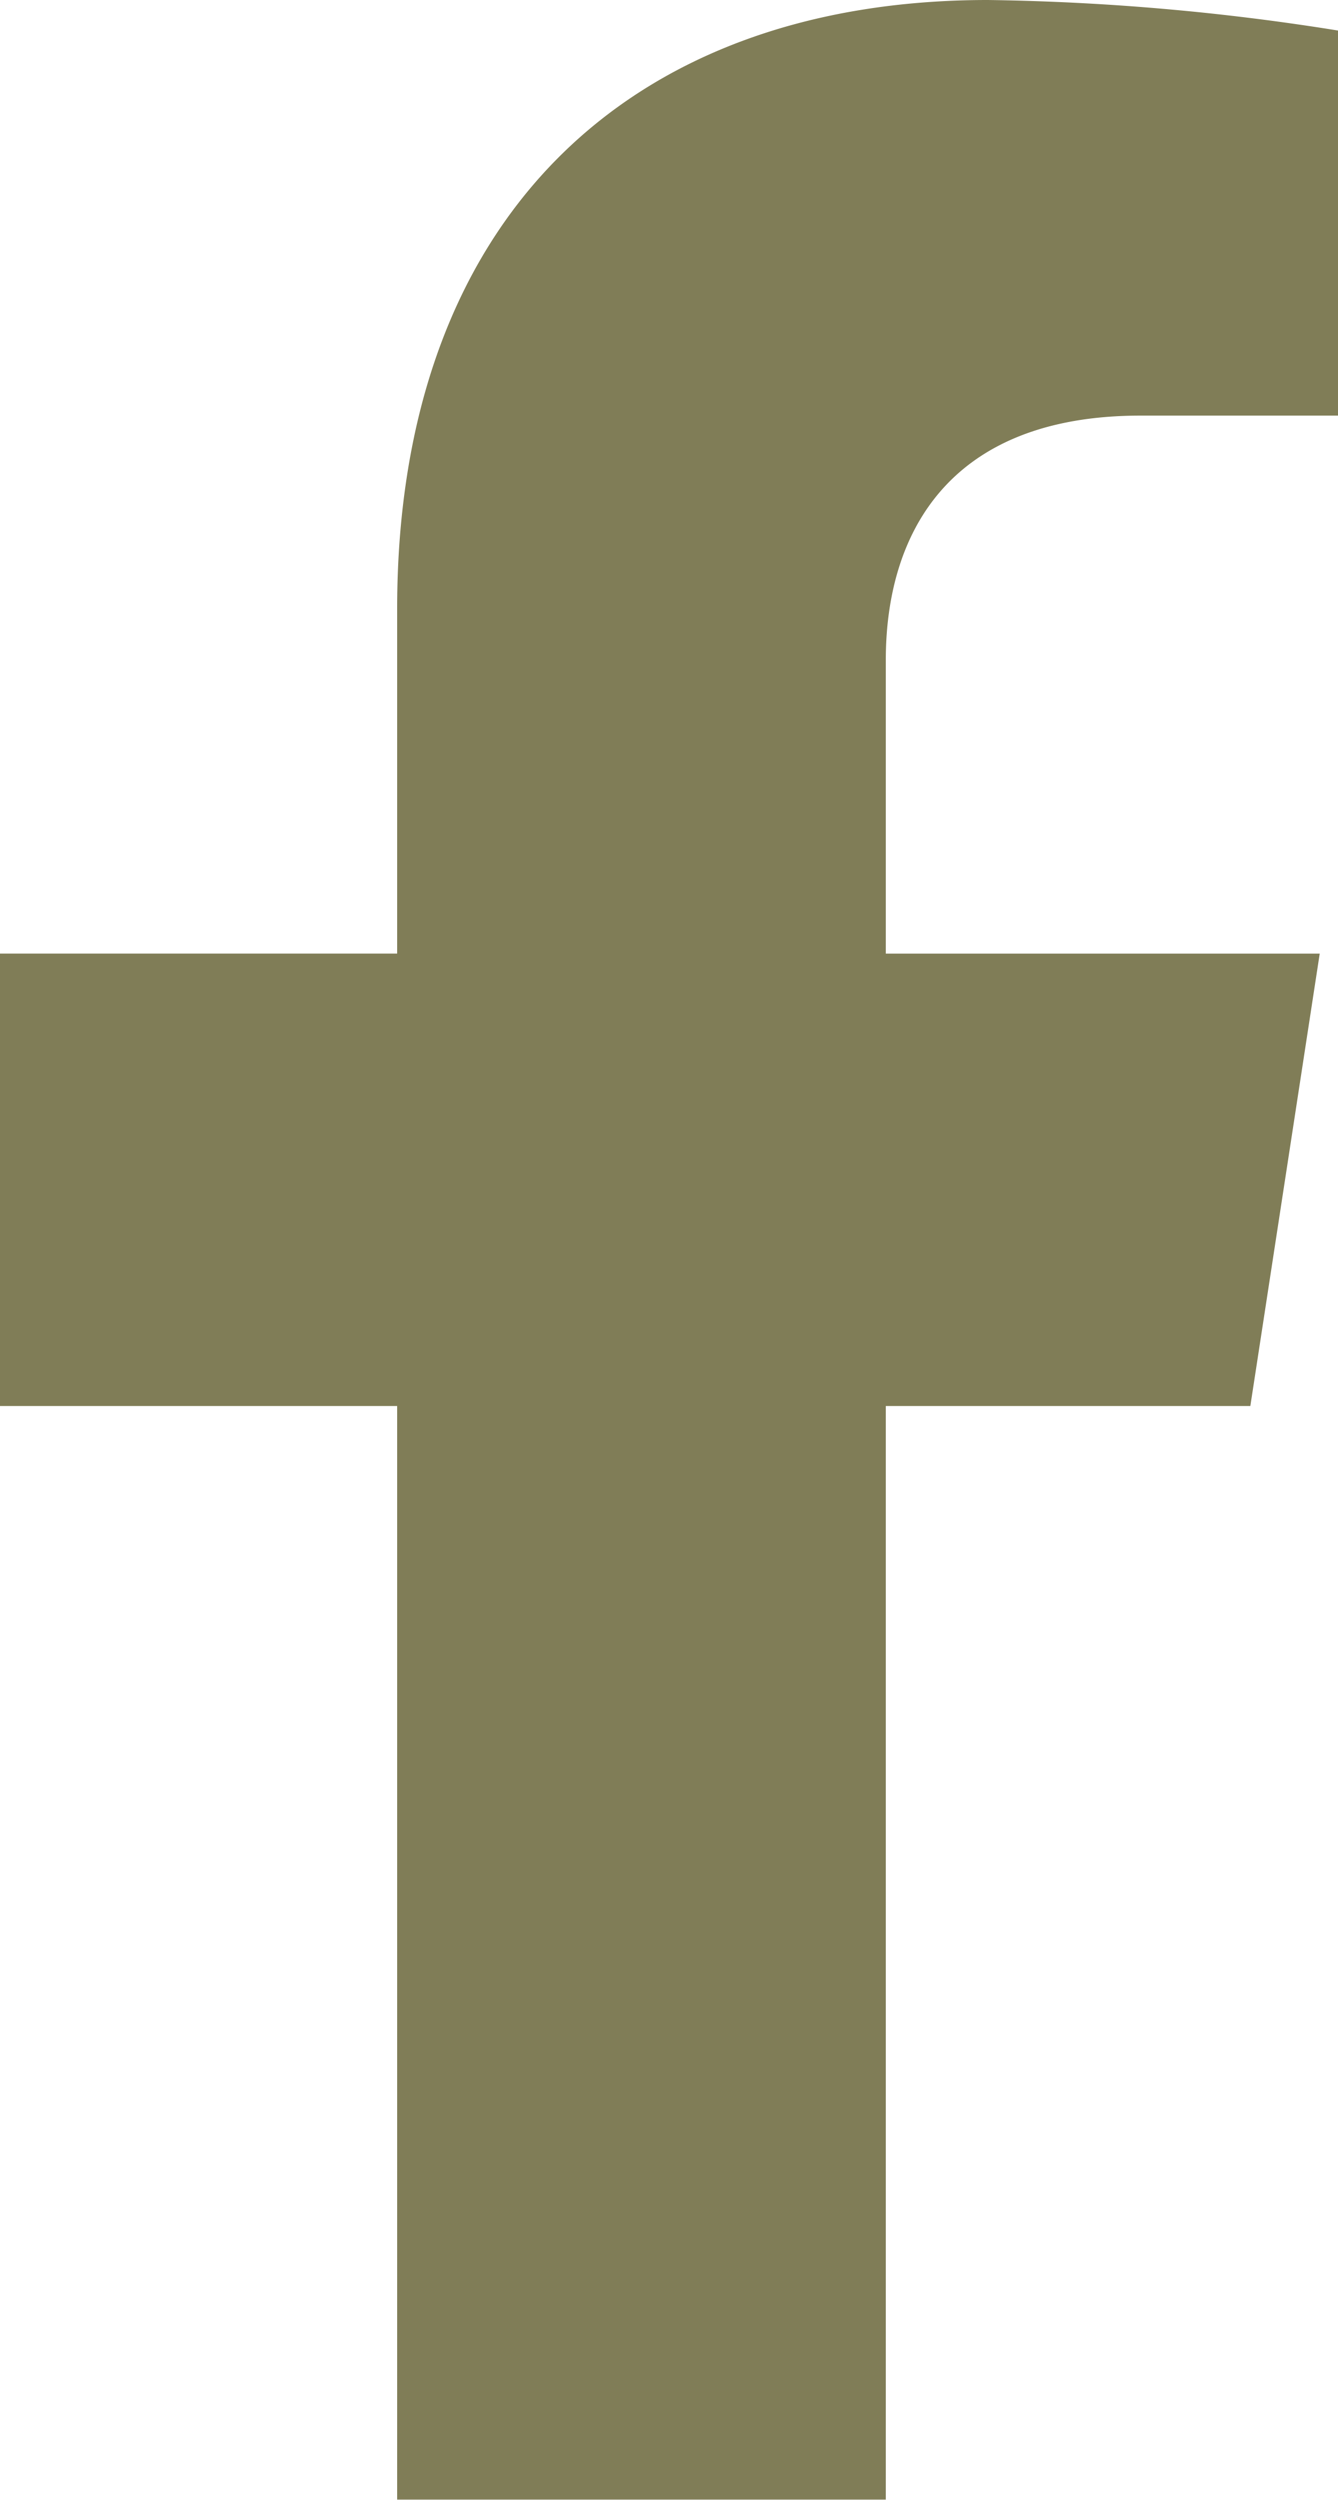
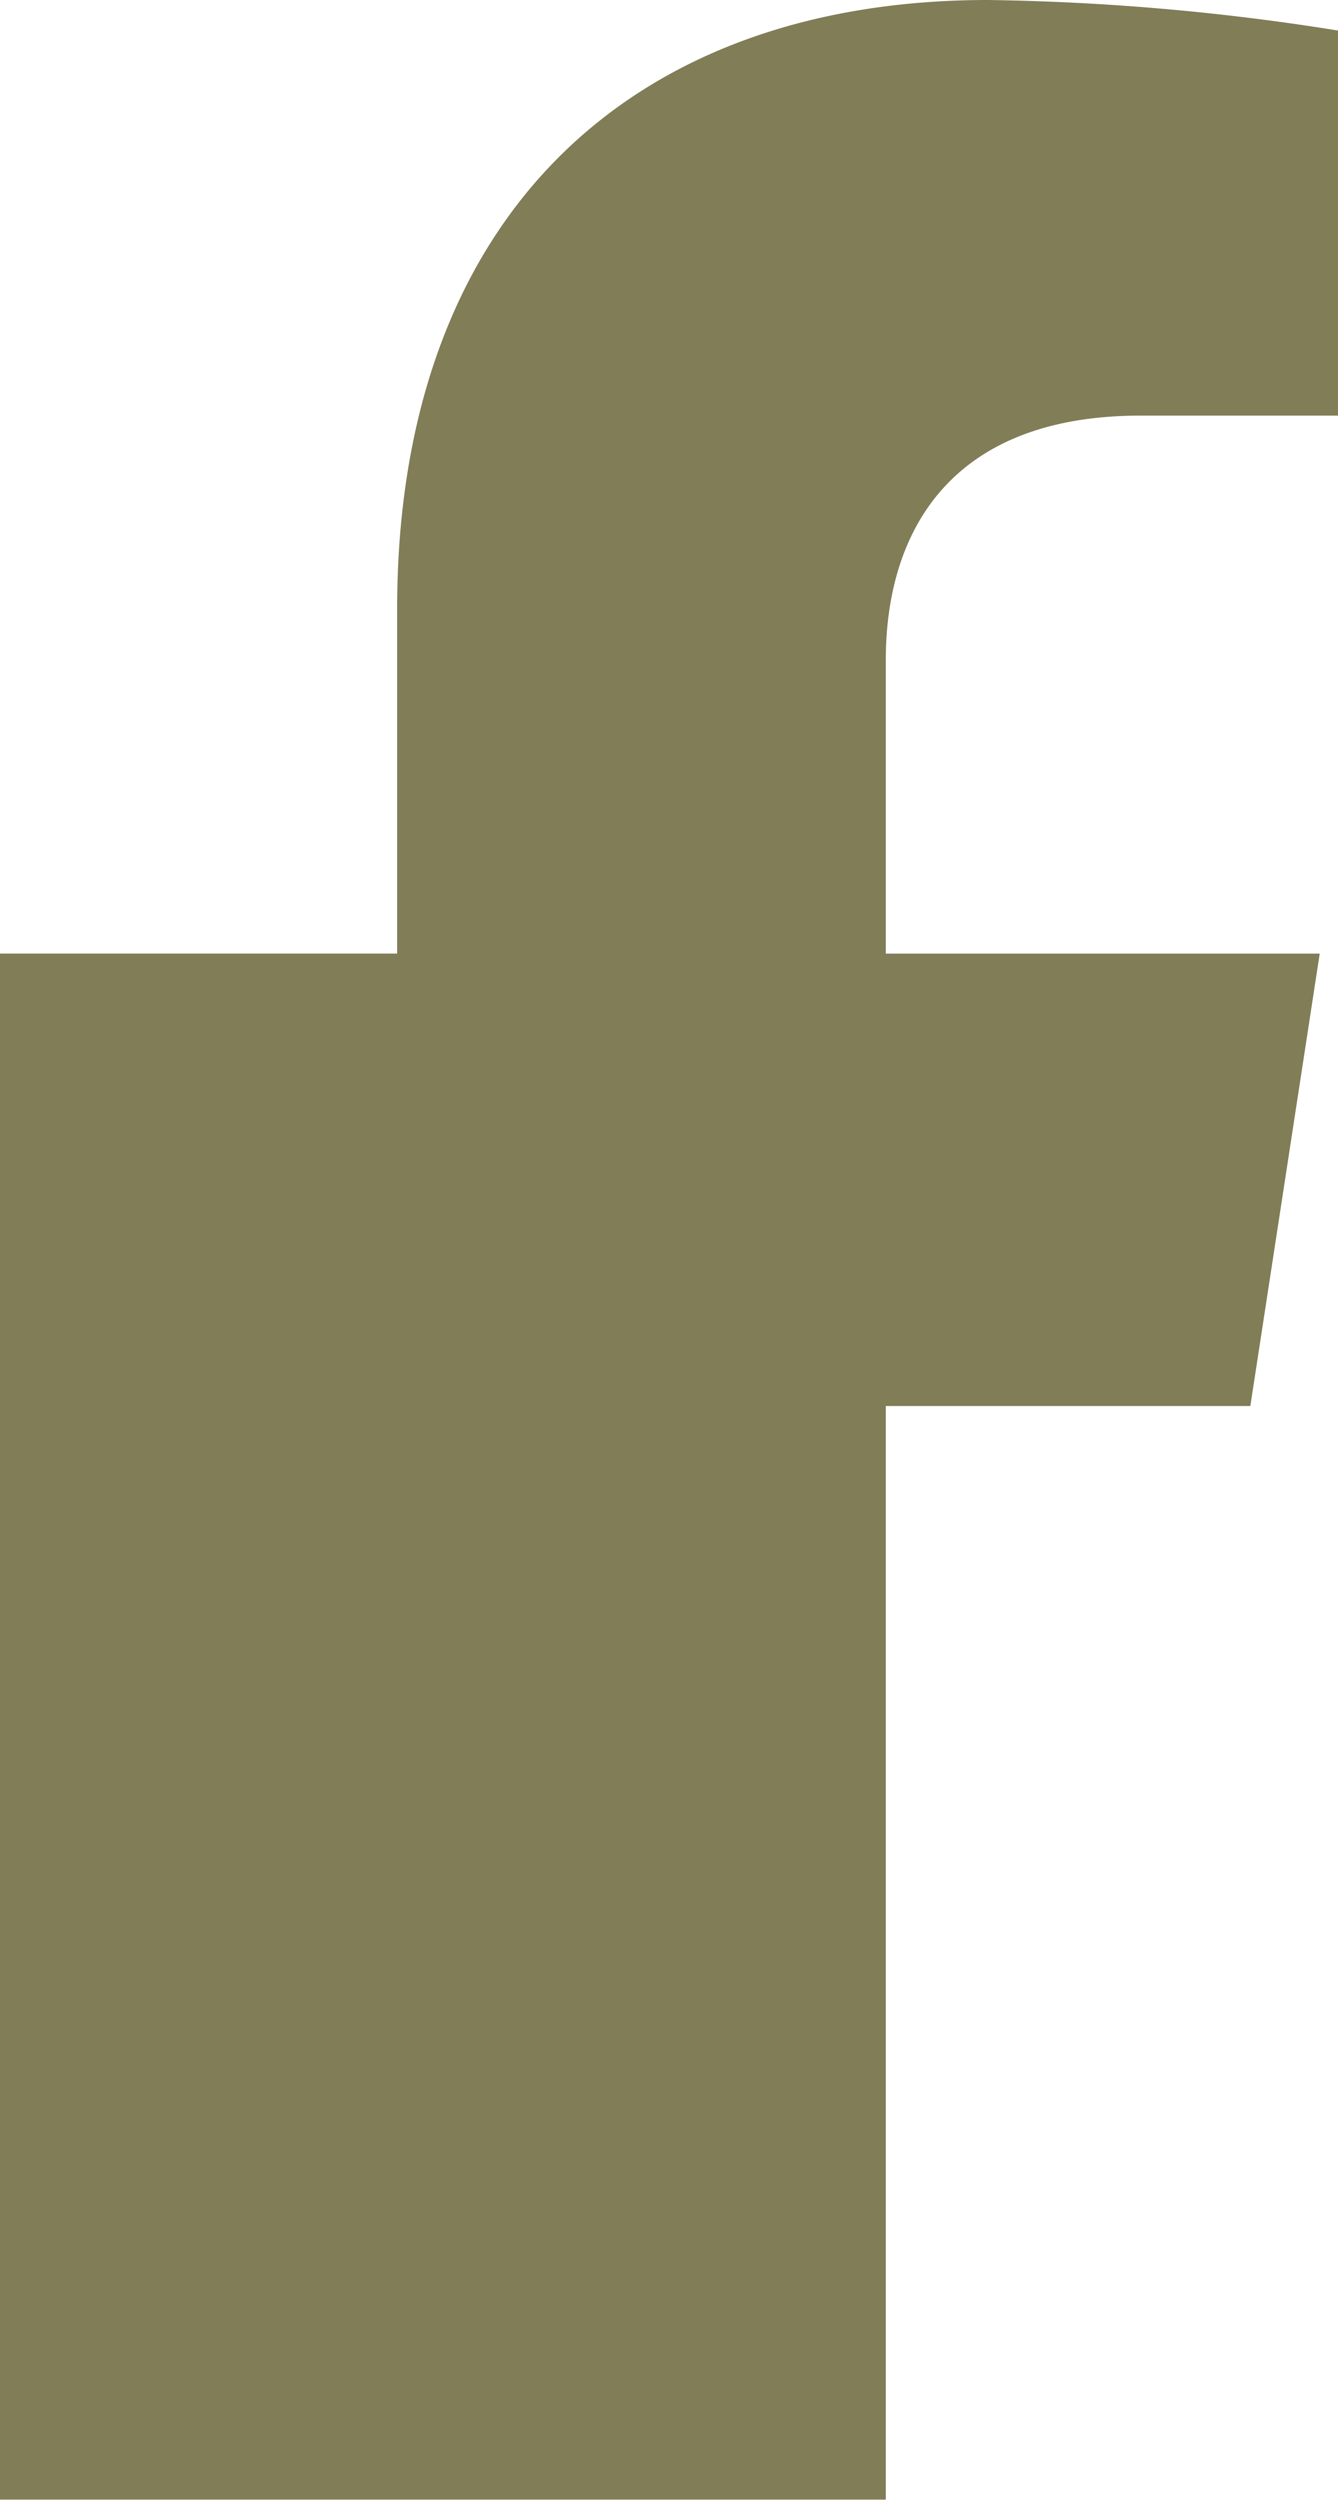
<svg xmlns="http://www.w3.org/2000/svg" width="29.139" height="54.406" viewBox="0 0 29.139 54.406">
-   <path id="Icon_awesome-facebook-f" data-name="Icon awesome-facebook-f" d="M28.839,30.6l1.511-9.846H20.9v-6.39c0-2.694,1.32-5.319,5.551-5.319h4.3V.665A52.378,52.378,0,0,0,23.124,0C15.344,0,10.258,4.716,10.258,13.253v7.5H1.609V30.6h8.649v23.8H20.9V30.6Z" transform="translate(-1.609)" fill="#807d57" />
+   <path id="Icon_awesome-facebook-f" data-name="Icon awesome-facebook-f" d="M28.839,30.6l1.511-9.846H20.9v-6.39c0-2.694,1.32-5.319,5.551-5.319h4.3V.665A52.378,52.378,0,0,0,23.124,0C15.344,0,10.258,4.716,10.258,13.253v7.5H1.609V30.6v23.8H20.9V30.6Z" transform="translate(-1.609)" fill="#807d57" />
</svg>